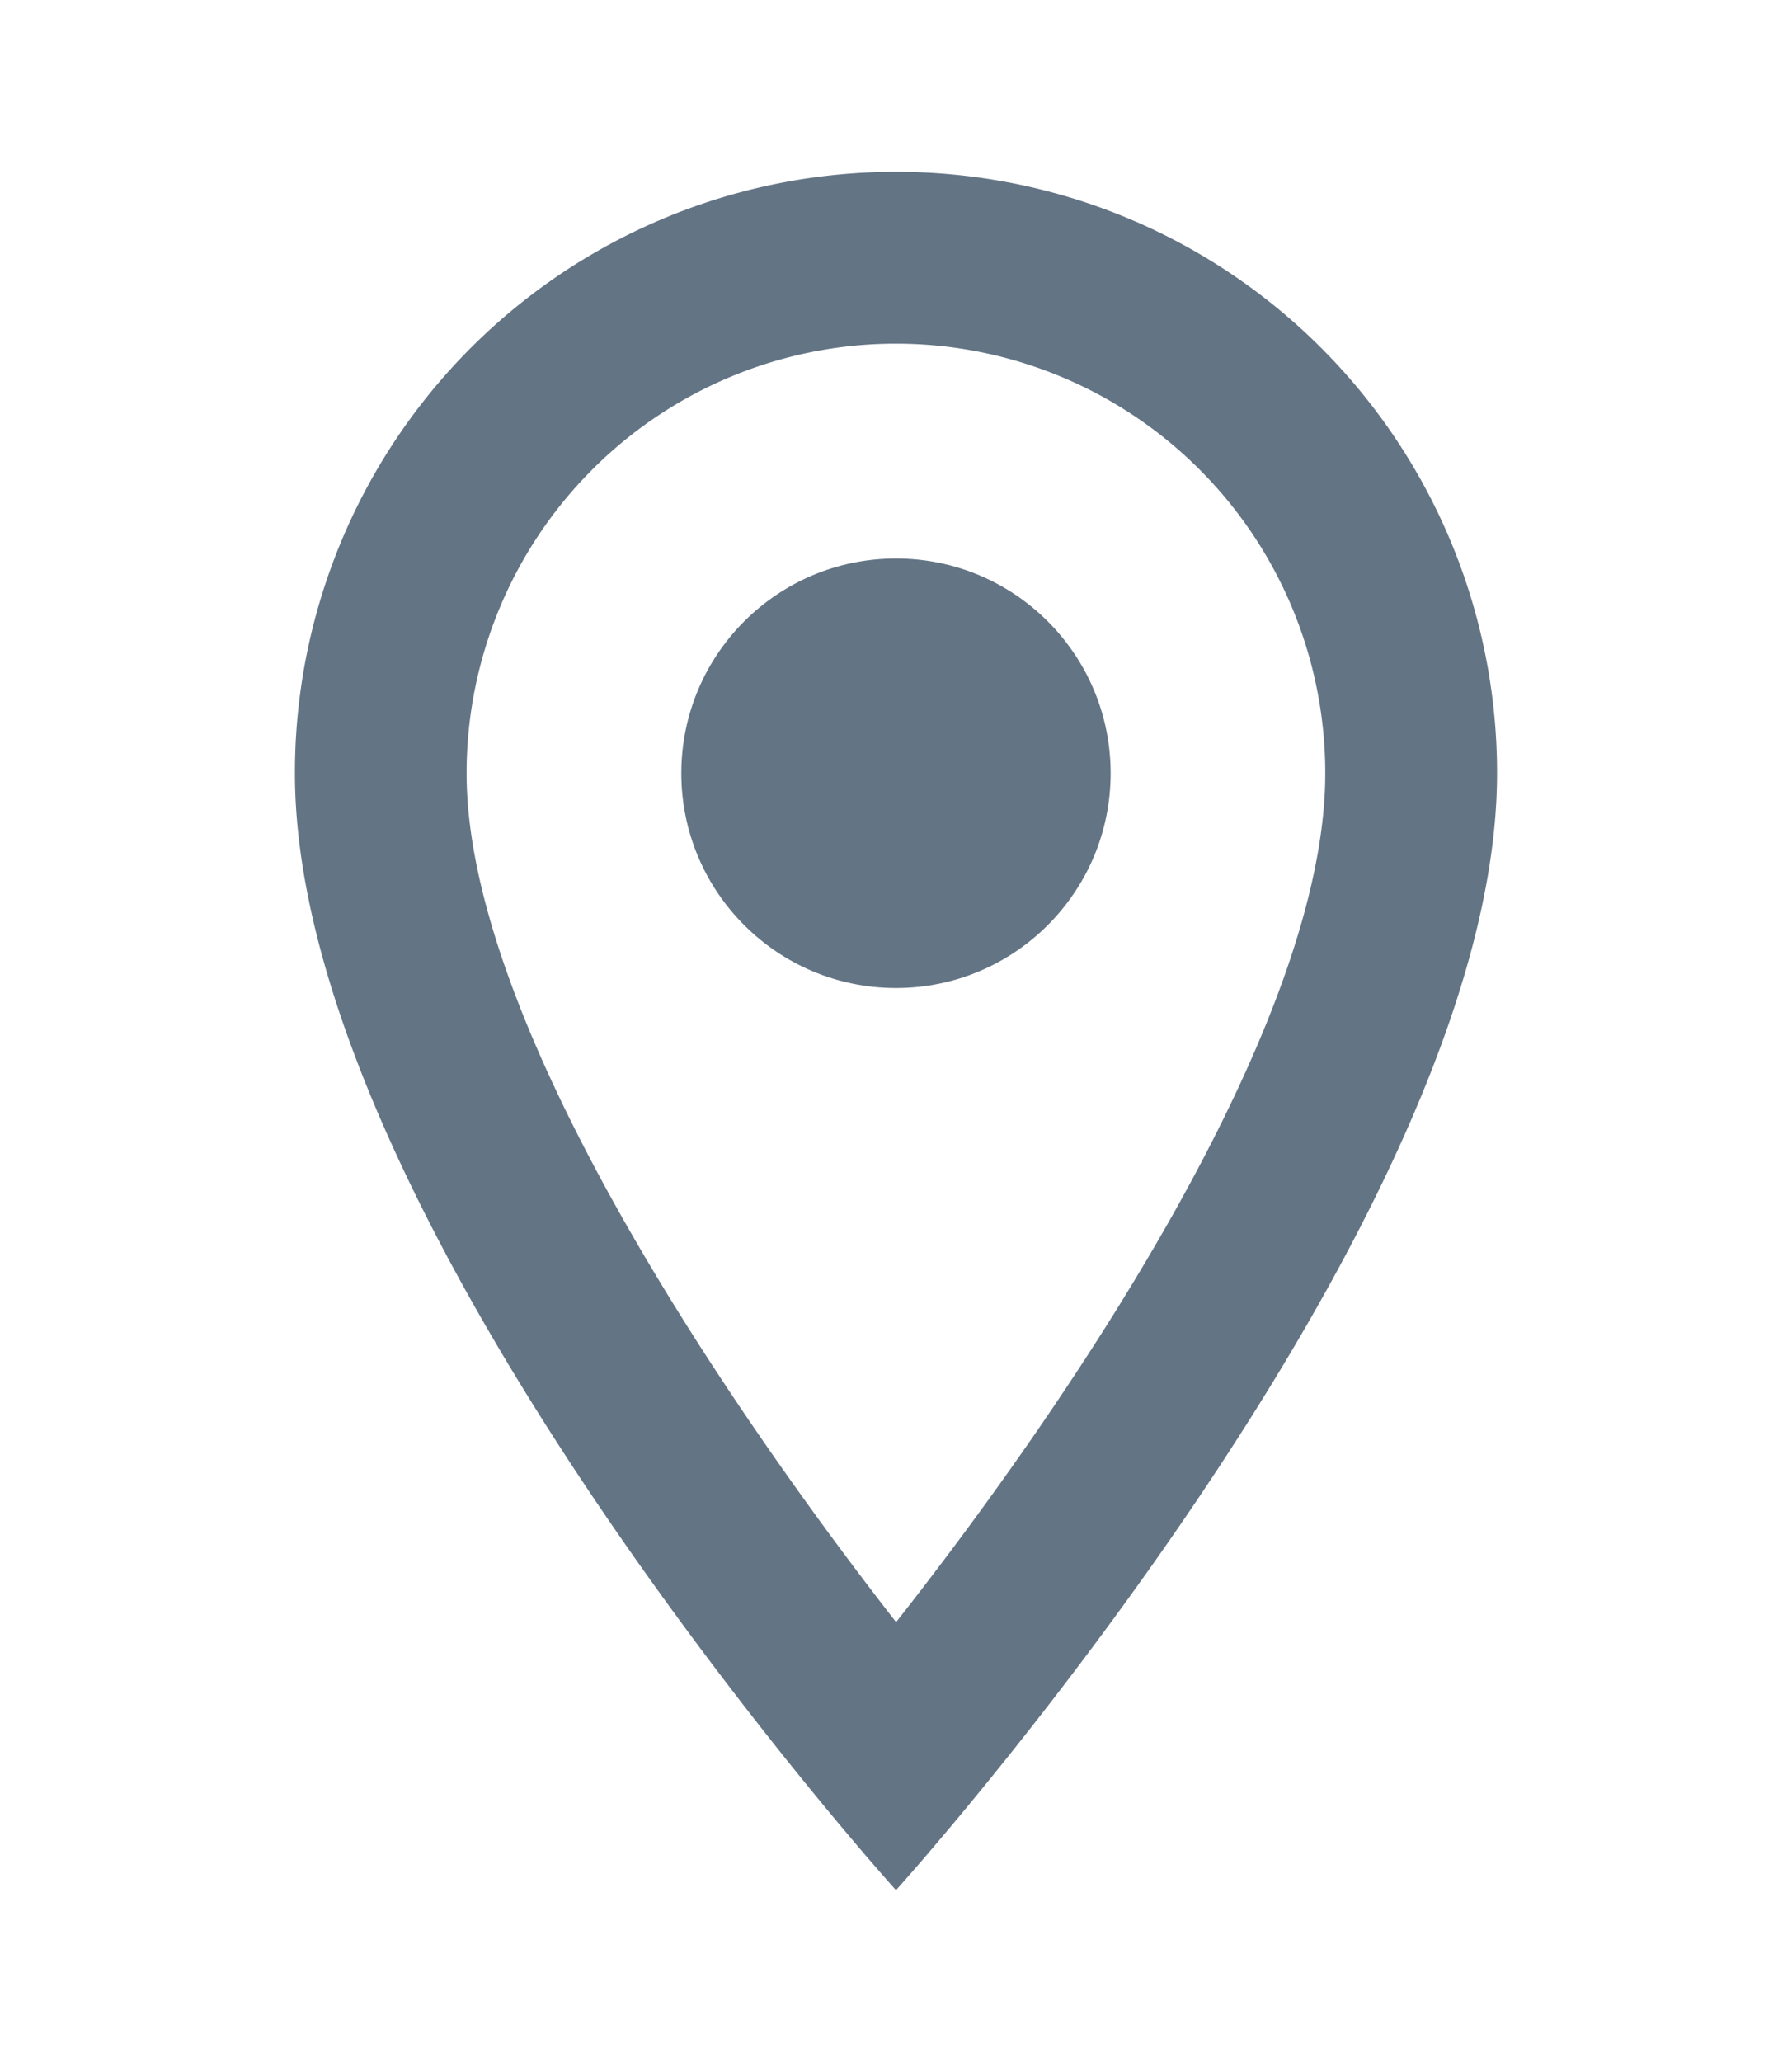
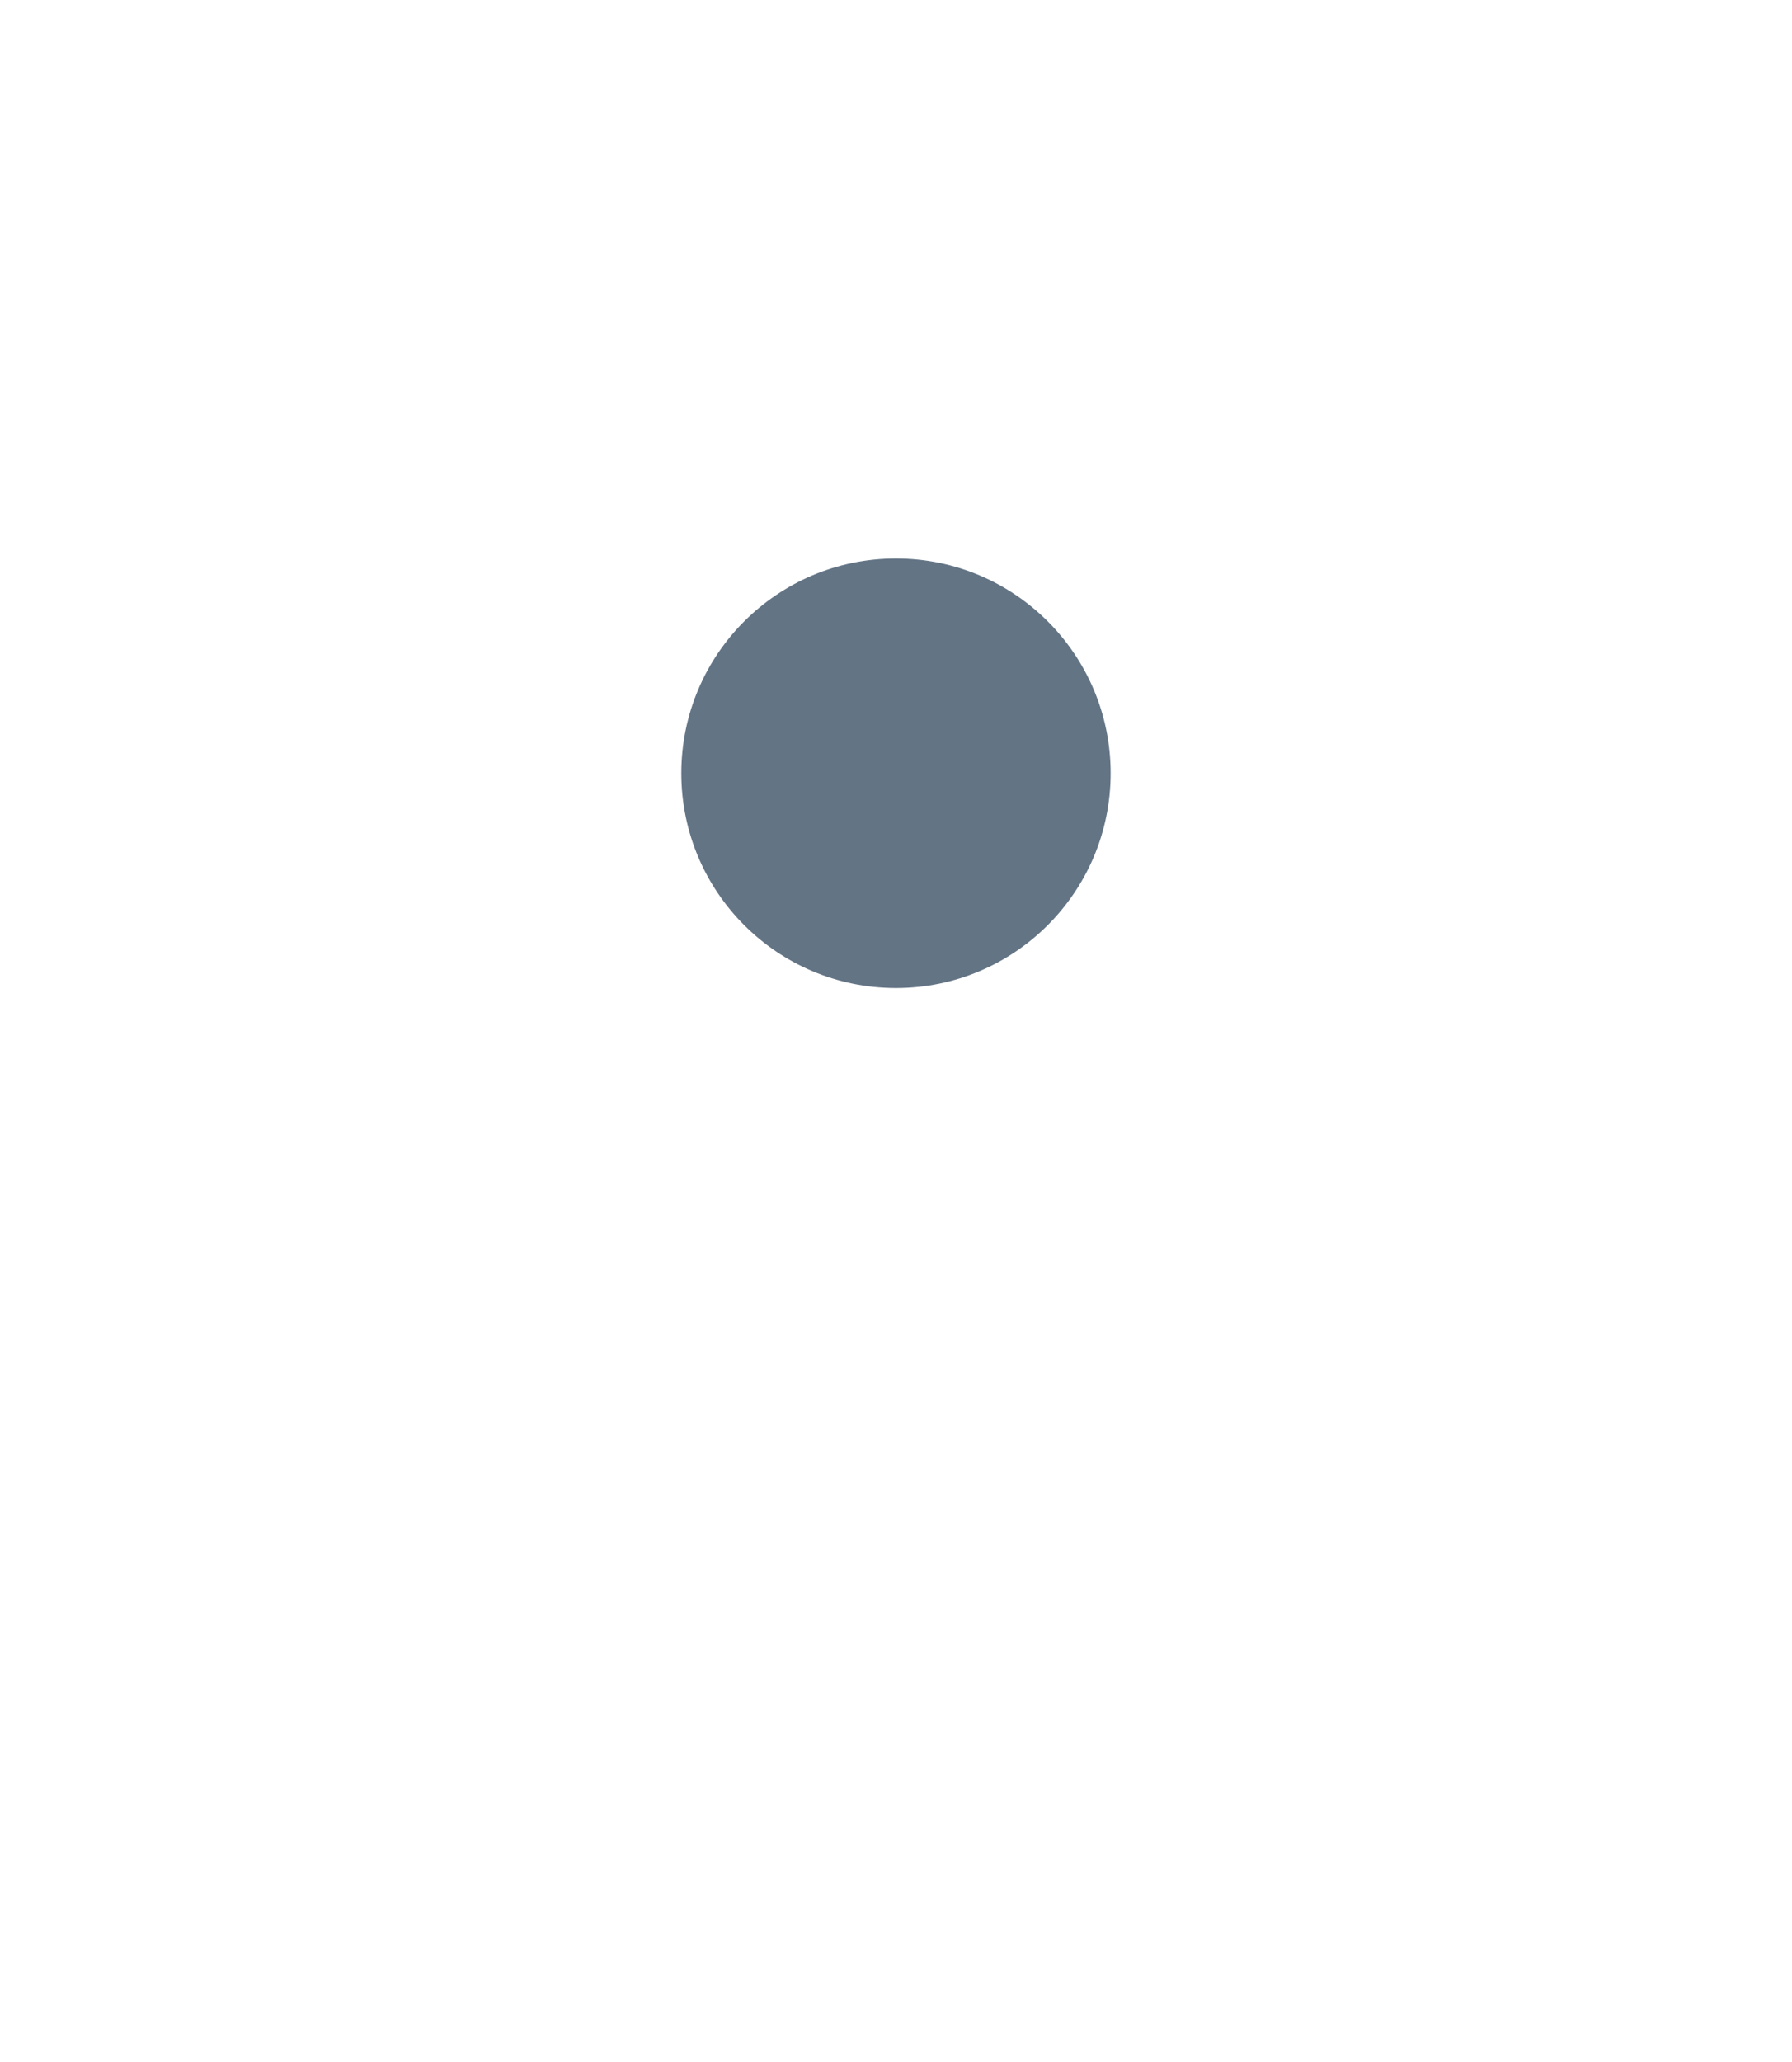
<svg xmlns="http://www.w3.org/2000/svg" width="50.105" height="57.621" viewBox="0 0 50.105 57.621">
  <g id="outline-room-24px" opacity="0.75">
    <g id="Bounding_Boxes">
-       <path id="Caminho_2439" data-name="Caminho 2439" d="M0,0H50.105V57.621H0Z" fill="none" />
-     </g>
+       </g>
    <g id="Outline" transform="translate(8.246 4.802)">
      <g id="Grupo_86" data-name="Grupo 86">
-         <path id="Caminho_2440" data-name="Caminho 2440" d="M21.806,2A16.794,16.794,0,0,0,5,18.806c0,12.6,16.806,31.211,16.806,31.211S38.612,31.411,38.612,18.806A16.794,16.794,0,0,0,21.806,2ZM9.8,18.806a12,12,0,0,1,24.009,0c0,6.915-6.915,17.262-12,23.721C16.812,36.116,9.8,25.649,9.8,18.806Z" transform="translate(-5 -2)" fill="#2f455c" />
        <ellipse id="Elipse_87" data-name="Elipse 87" cx="6.002" cy="6.002" rx="6.002" ry="6.002" transform="translate(10.804 10.804)" fill="#2f455c" />
      </g>
    </g>
  </g>
</svg>